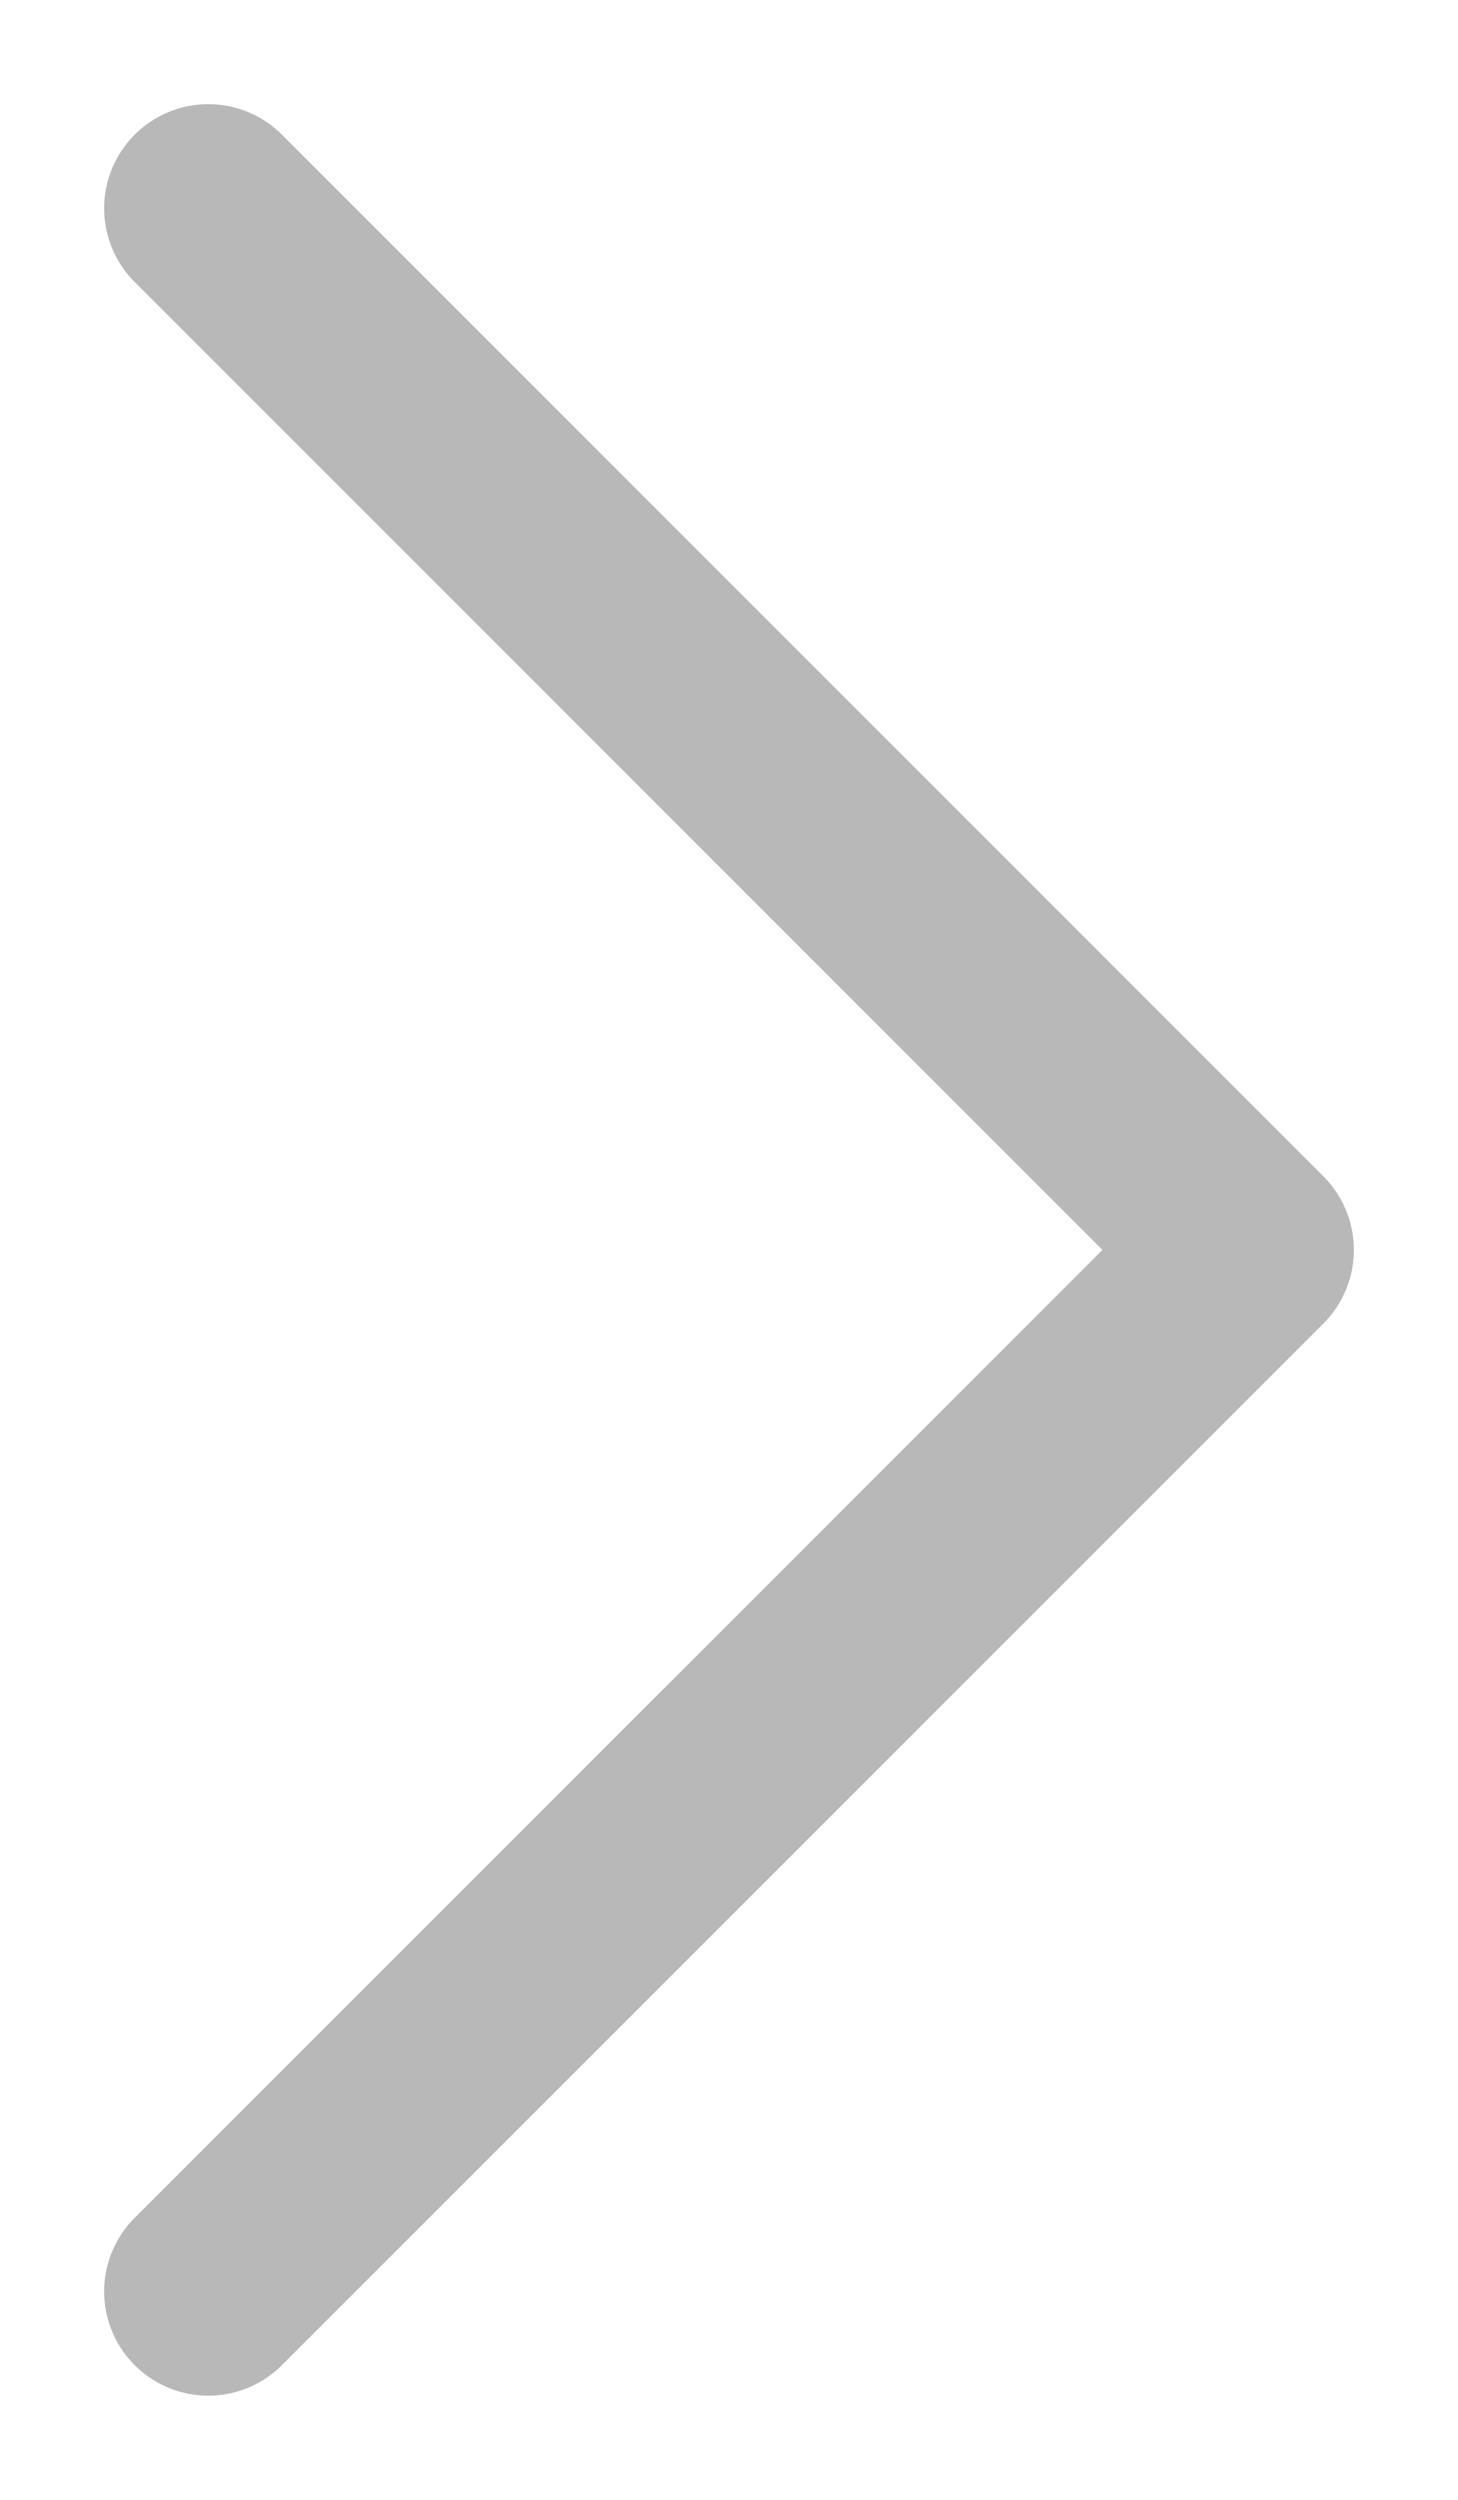
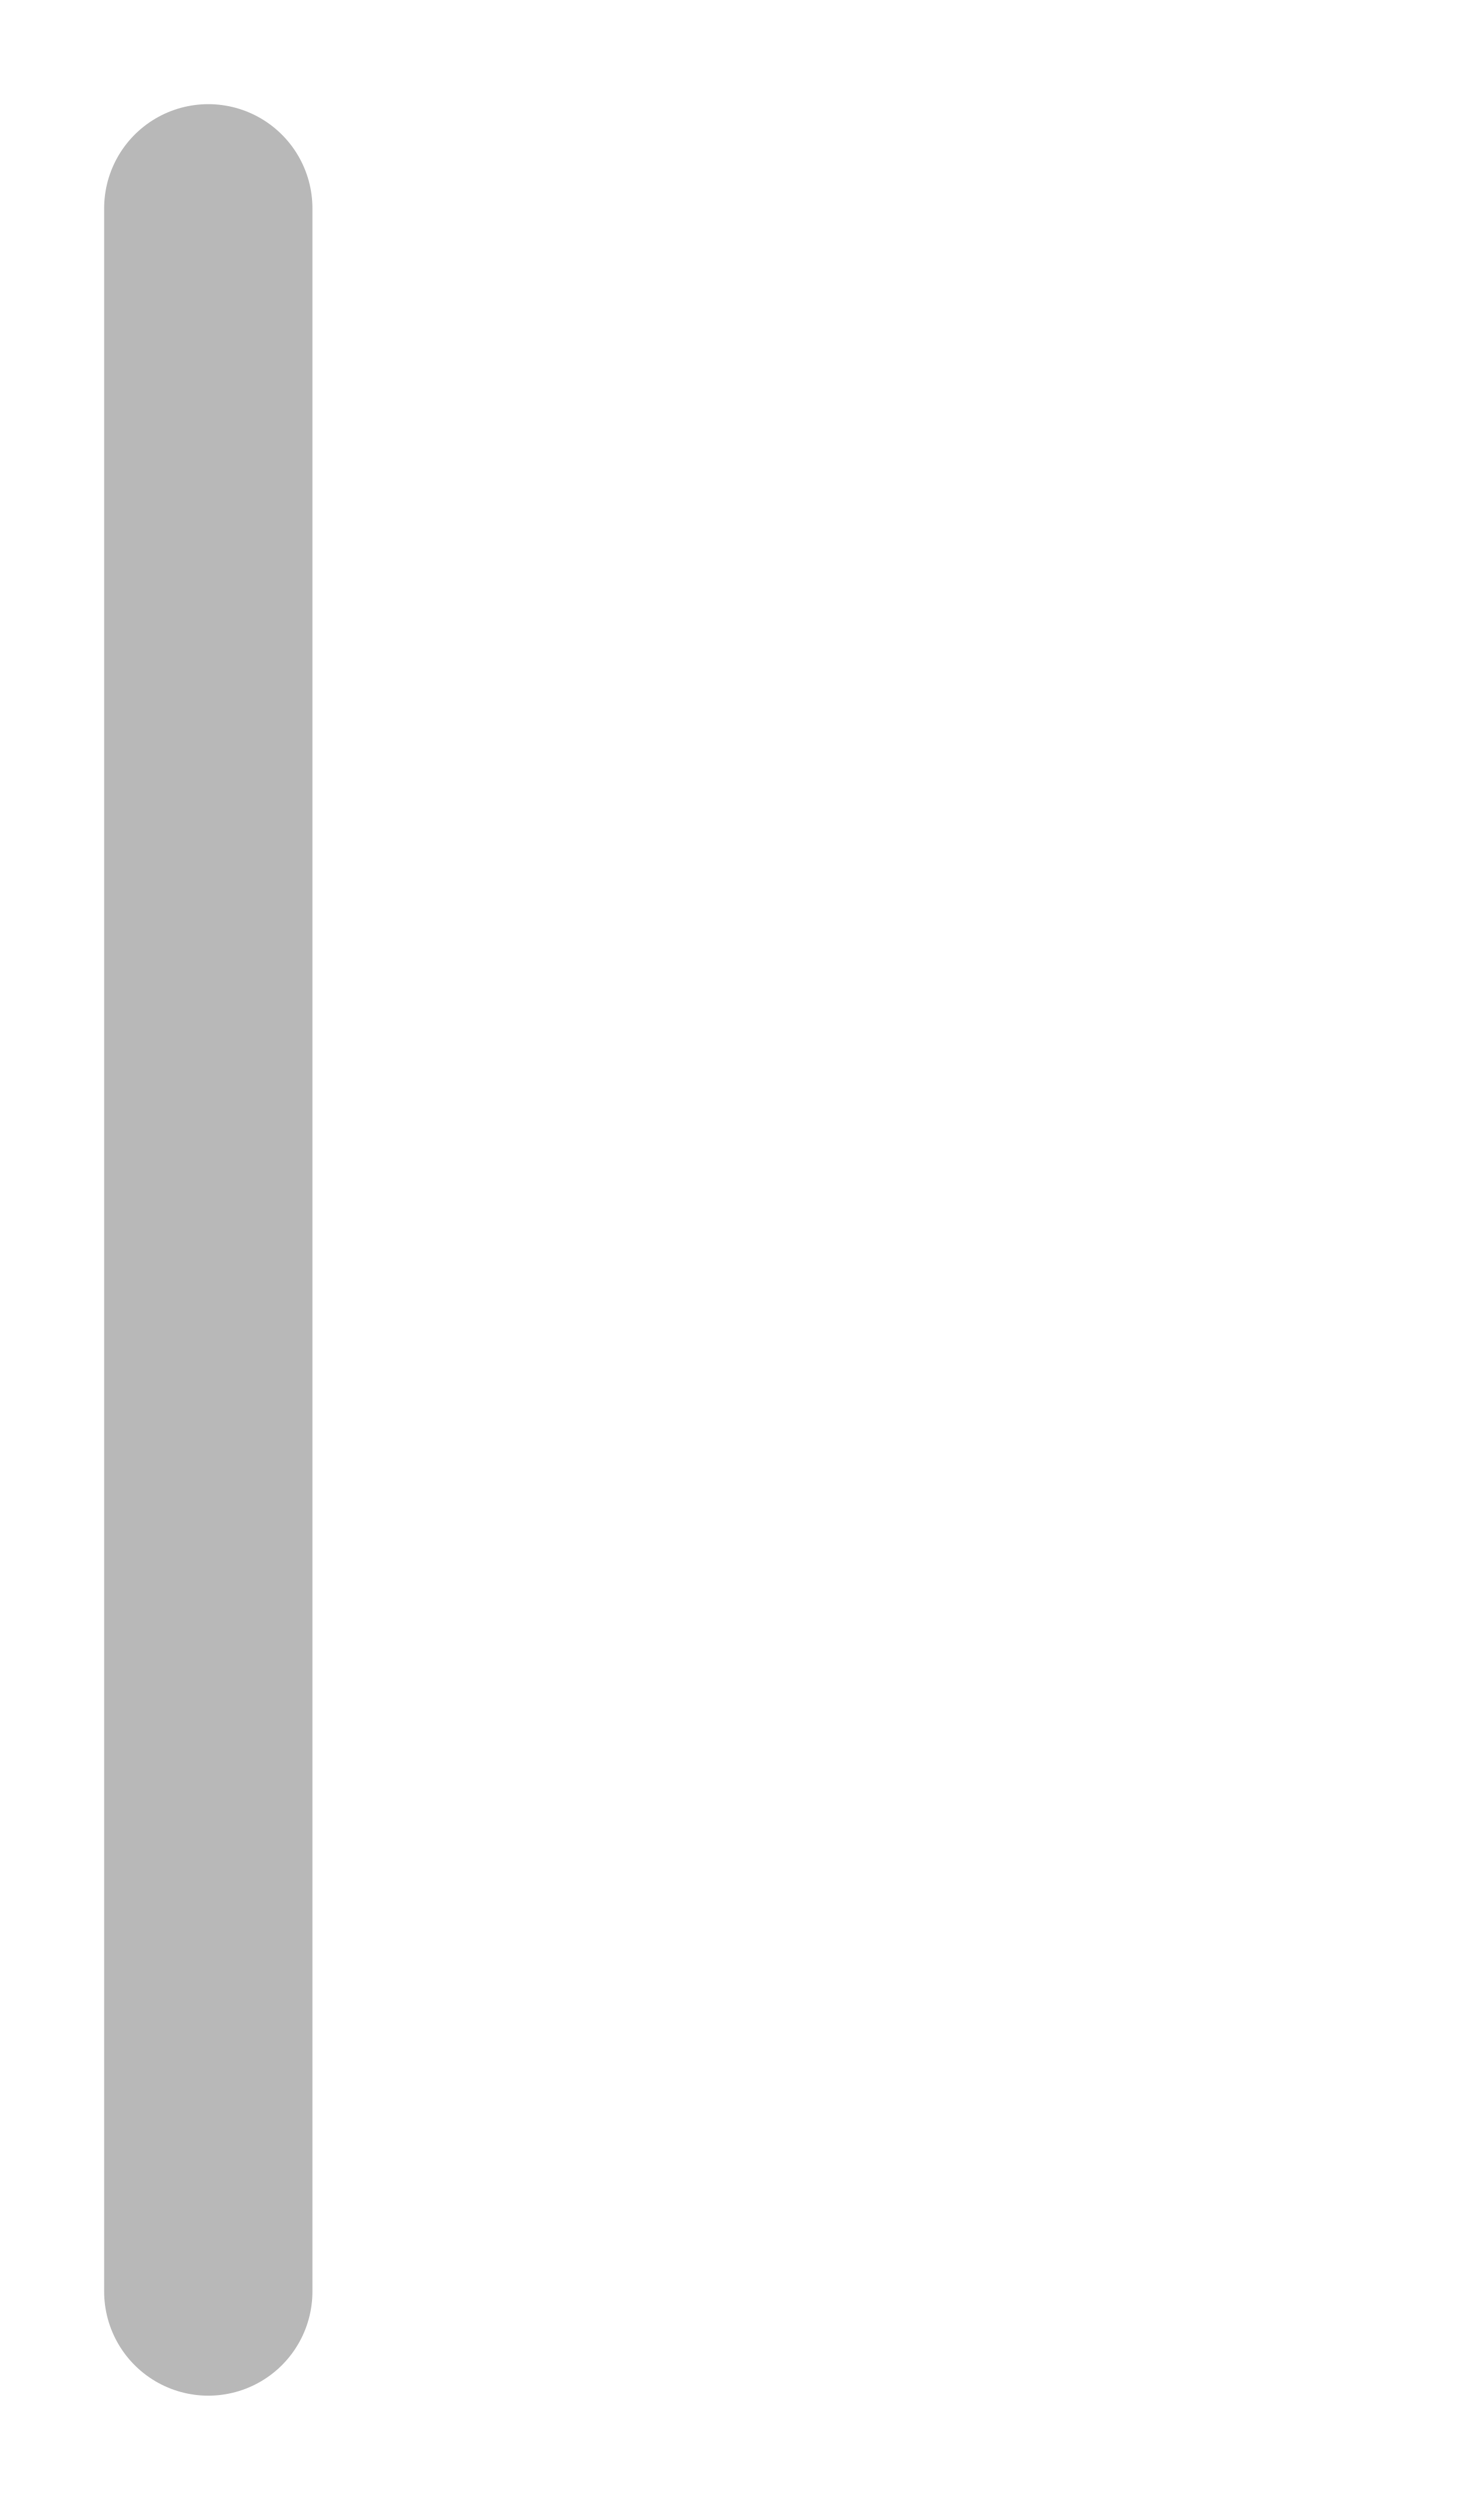
<svg xmlns="http://www.w3.org/2000/svg" width="7" height="12" viewBox="0 0 7 12" fill="none">
-   <path d="M1 11L6 6L1 1" stroke="#B8B8B8" stroke-linecap="round" stroke-linejoin="round" />
+   <path d="M1 11L1 1" stroke="#B8B8B8" stroke-linecap="round" stroke-linejoin="round" />
</svg>